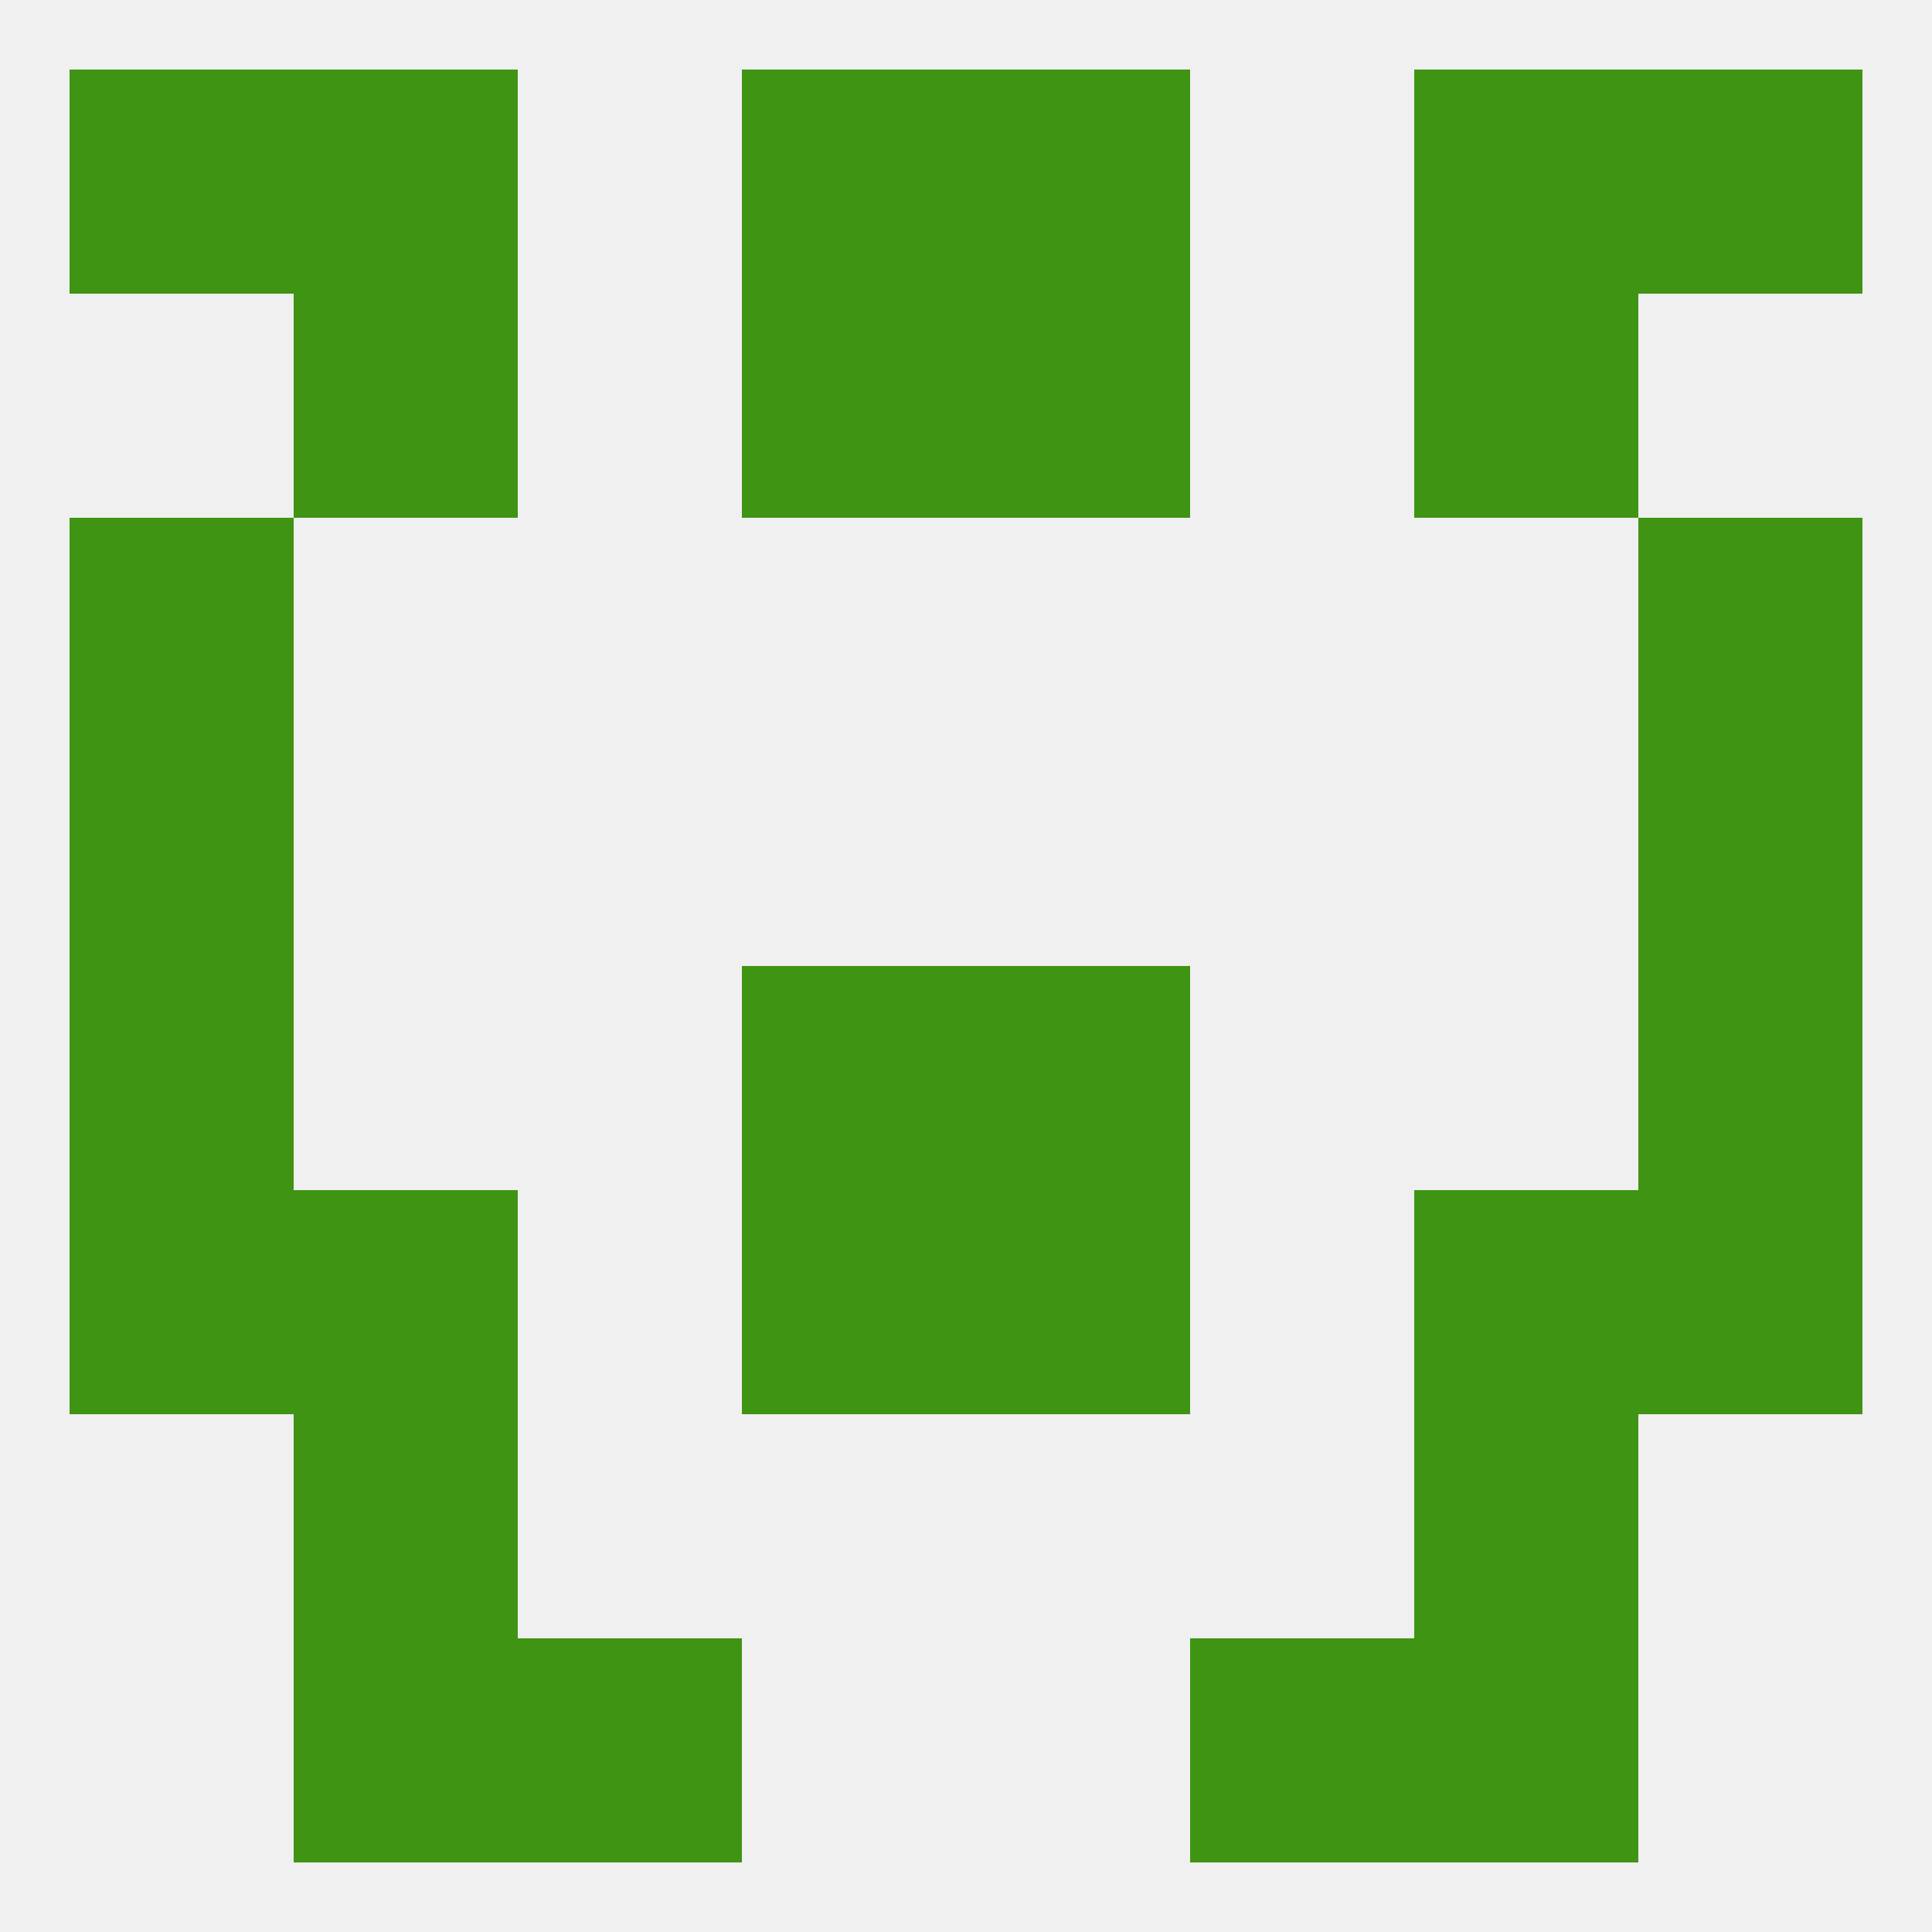
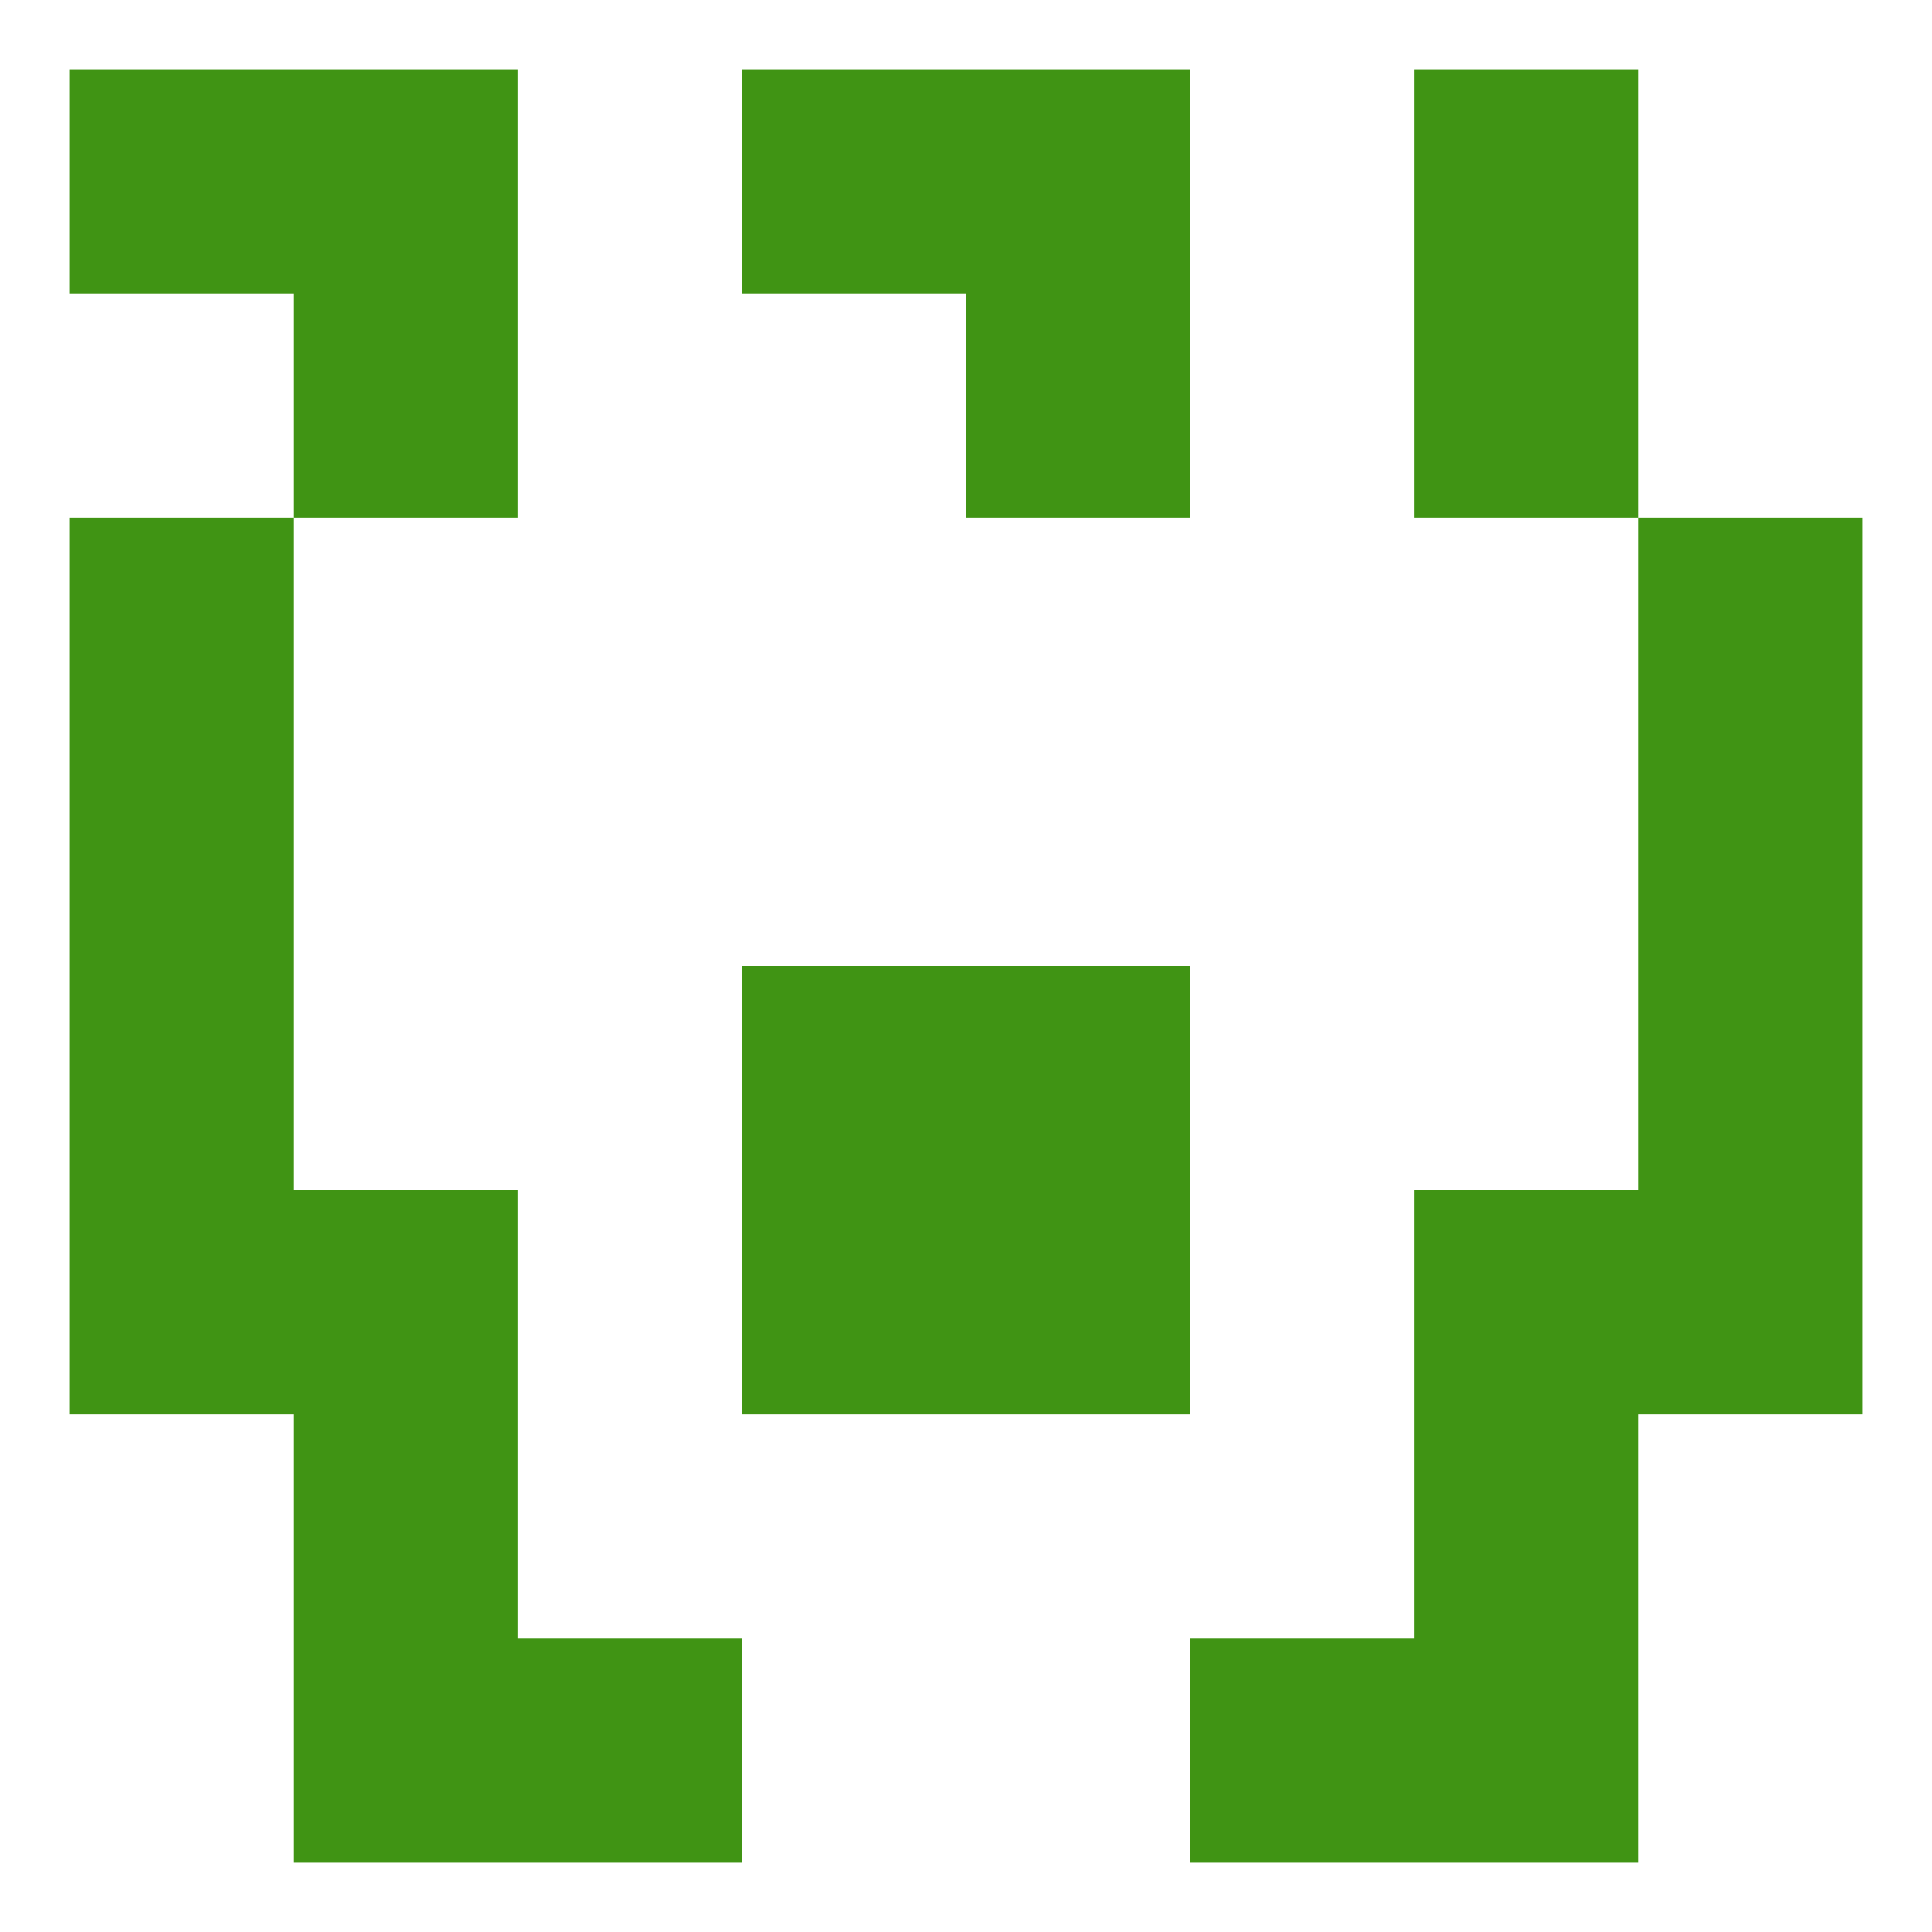
<svg xmlns="http://www.w3.org/2000/svg" version="1.1" baseprofile="full" width="250" height="250" viewBox="0 0 250 250">
-   <rect width="100%" height="100%" fill="rgba(240,240,240,255)" />
  <rect x="38" y="9" width="29" height="29" fill="rgba(64,148,20,255)" />
  <rect x="183" y="9" width="29" height="29" fill="rgba(64,148,20,255)" />
  <rect x="9" y="9" width="29" height="29" fill="rgba(64,148,20,255)" />
-   <rect x="212" y="9" width="29" height="29" fill="rgba(64,148,20,255)" />
  <rect x="96" y="9" width="29" height="29" fill="rgba(64,148,20,255)" />
  <rect x="125" y="9" width="29" height="29" fill="rgba(64,148,20,255)" />
-   <rect x="96" y="38" width="29" height="29" fill="rgba(64,148,20,255)" />
  <rect x="125" y="38" width="29" height="29" fill="rgba(64,148,20,255)" />
  <rect x="38" y="38" width="29" height="29" fill="rgba(64,148,20,255)" />
  <rect x="183" y="38" width="29" height="29" fill="rgba(64,148,20,255)" />
  <rect x="212" y="67" width="29" height="29" fill="rgba(64,148,20,255)" />
  <rect x="9" y="67" width="29" height="29" fill="rgba(64,148,20,255)" />
  <rect x="9" y="96" width="29" height="29" fill="rgba(64,148,20,255)" />
  <rect x="212" y="96" width="29" height="29" fill="rgba(64,148,20,255)" />
  <rect x="125" y="125" width="29" height="29" fill="rgba(64,148,20,255)" />
  <rect x="9" y="125" width="29" height="29" fill="rgba(64,148,20,255)" />
  <rect x="212" y="125" width="29" height="29" fill="rgba(64,148,20,255)" />
  <rect x="96" y="125" width="29" height="29" fill="rgba(64,148,20,255)" />
  <rect x="9" y="154" width="29" height="29" fill="rgba(64,148,20,255)" />
  <rect x="212" y="154" width="29" height="29" fill="rgba(64,148,20,255)" />
  <rect x="38" y="154" width="29" height="29" fill="rgba(64,148,20,255)" />
  <rect x="183" y="154" width="29" height="29" fill="rgba(64,148,20,255)" />
  <rect x="96" y="154" width="29" height="29" fill="rgba(64,148,20,255)" />
  <rect x="125" y="154" width="29" height="29" fill="rgba(64,148,20,255)" />
  <rect x="38" y="183" width="29" height="29" fill="rgba(64,148,20,255)" />
  <rect x="183" y="183" width="29" height="29" fill="rgba(64,148,20,255)" />
  <rect x="67" y="212" width="29" height="29" fill="rgba(64,148,20,255)" />
  <rect x="154" y="212" width="29" height="29" fill="rgba(64,148,20,255)" />
  <rect x="38" y="212" width="29" height="29" fill="rgba(64,148,20,255)" />
  <rect x="183" y="212" width="29" height="29" fill="rgba(64,148,20,255)" />
</svg>